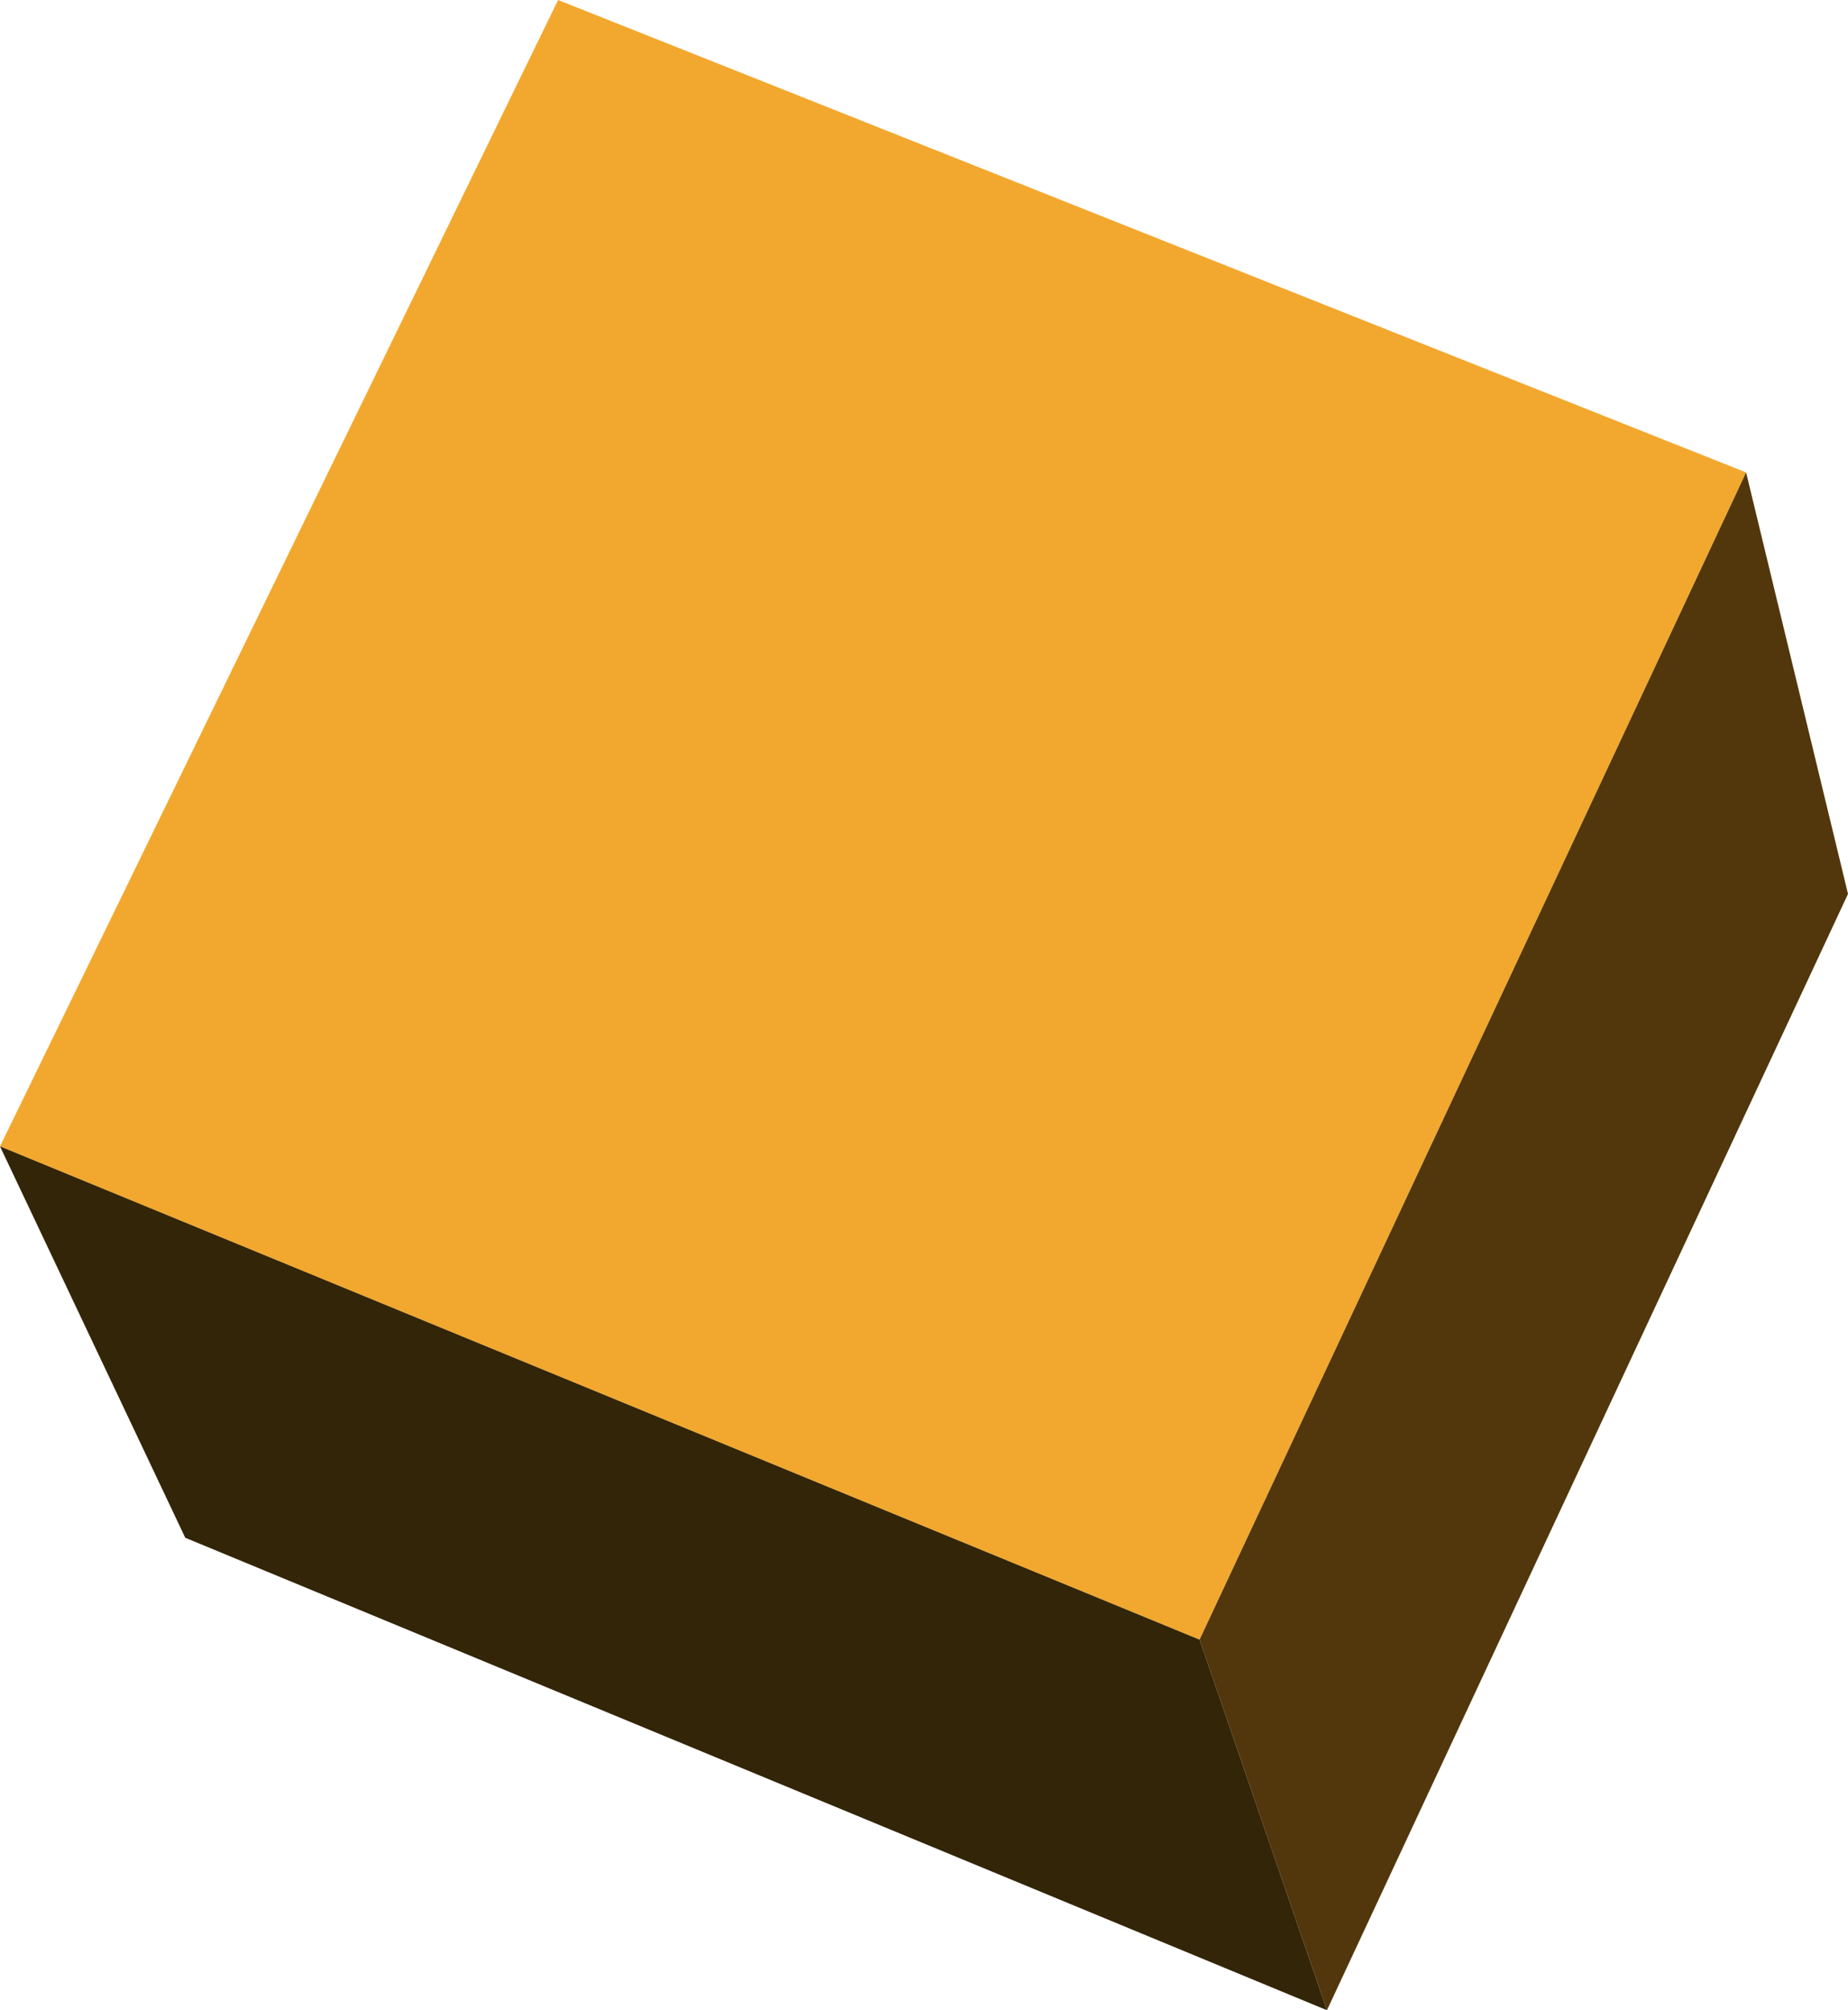
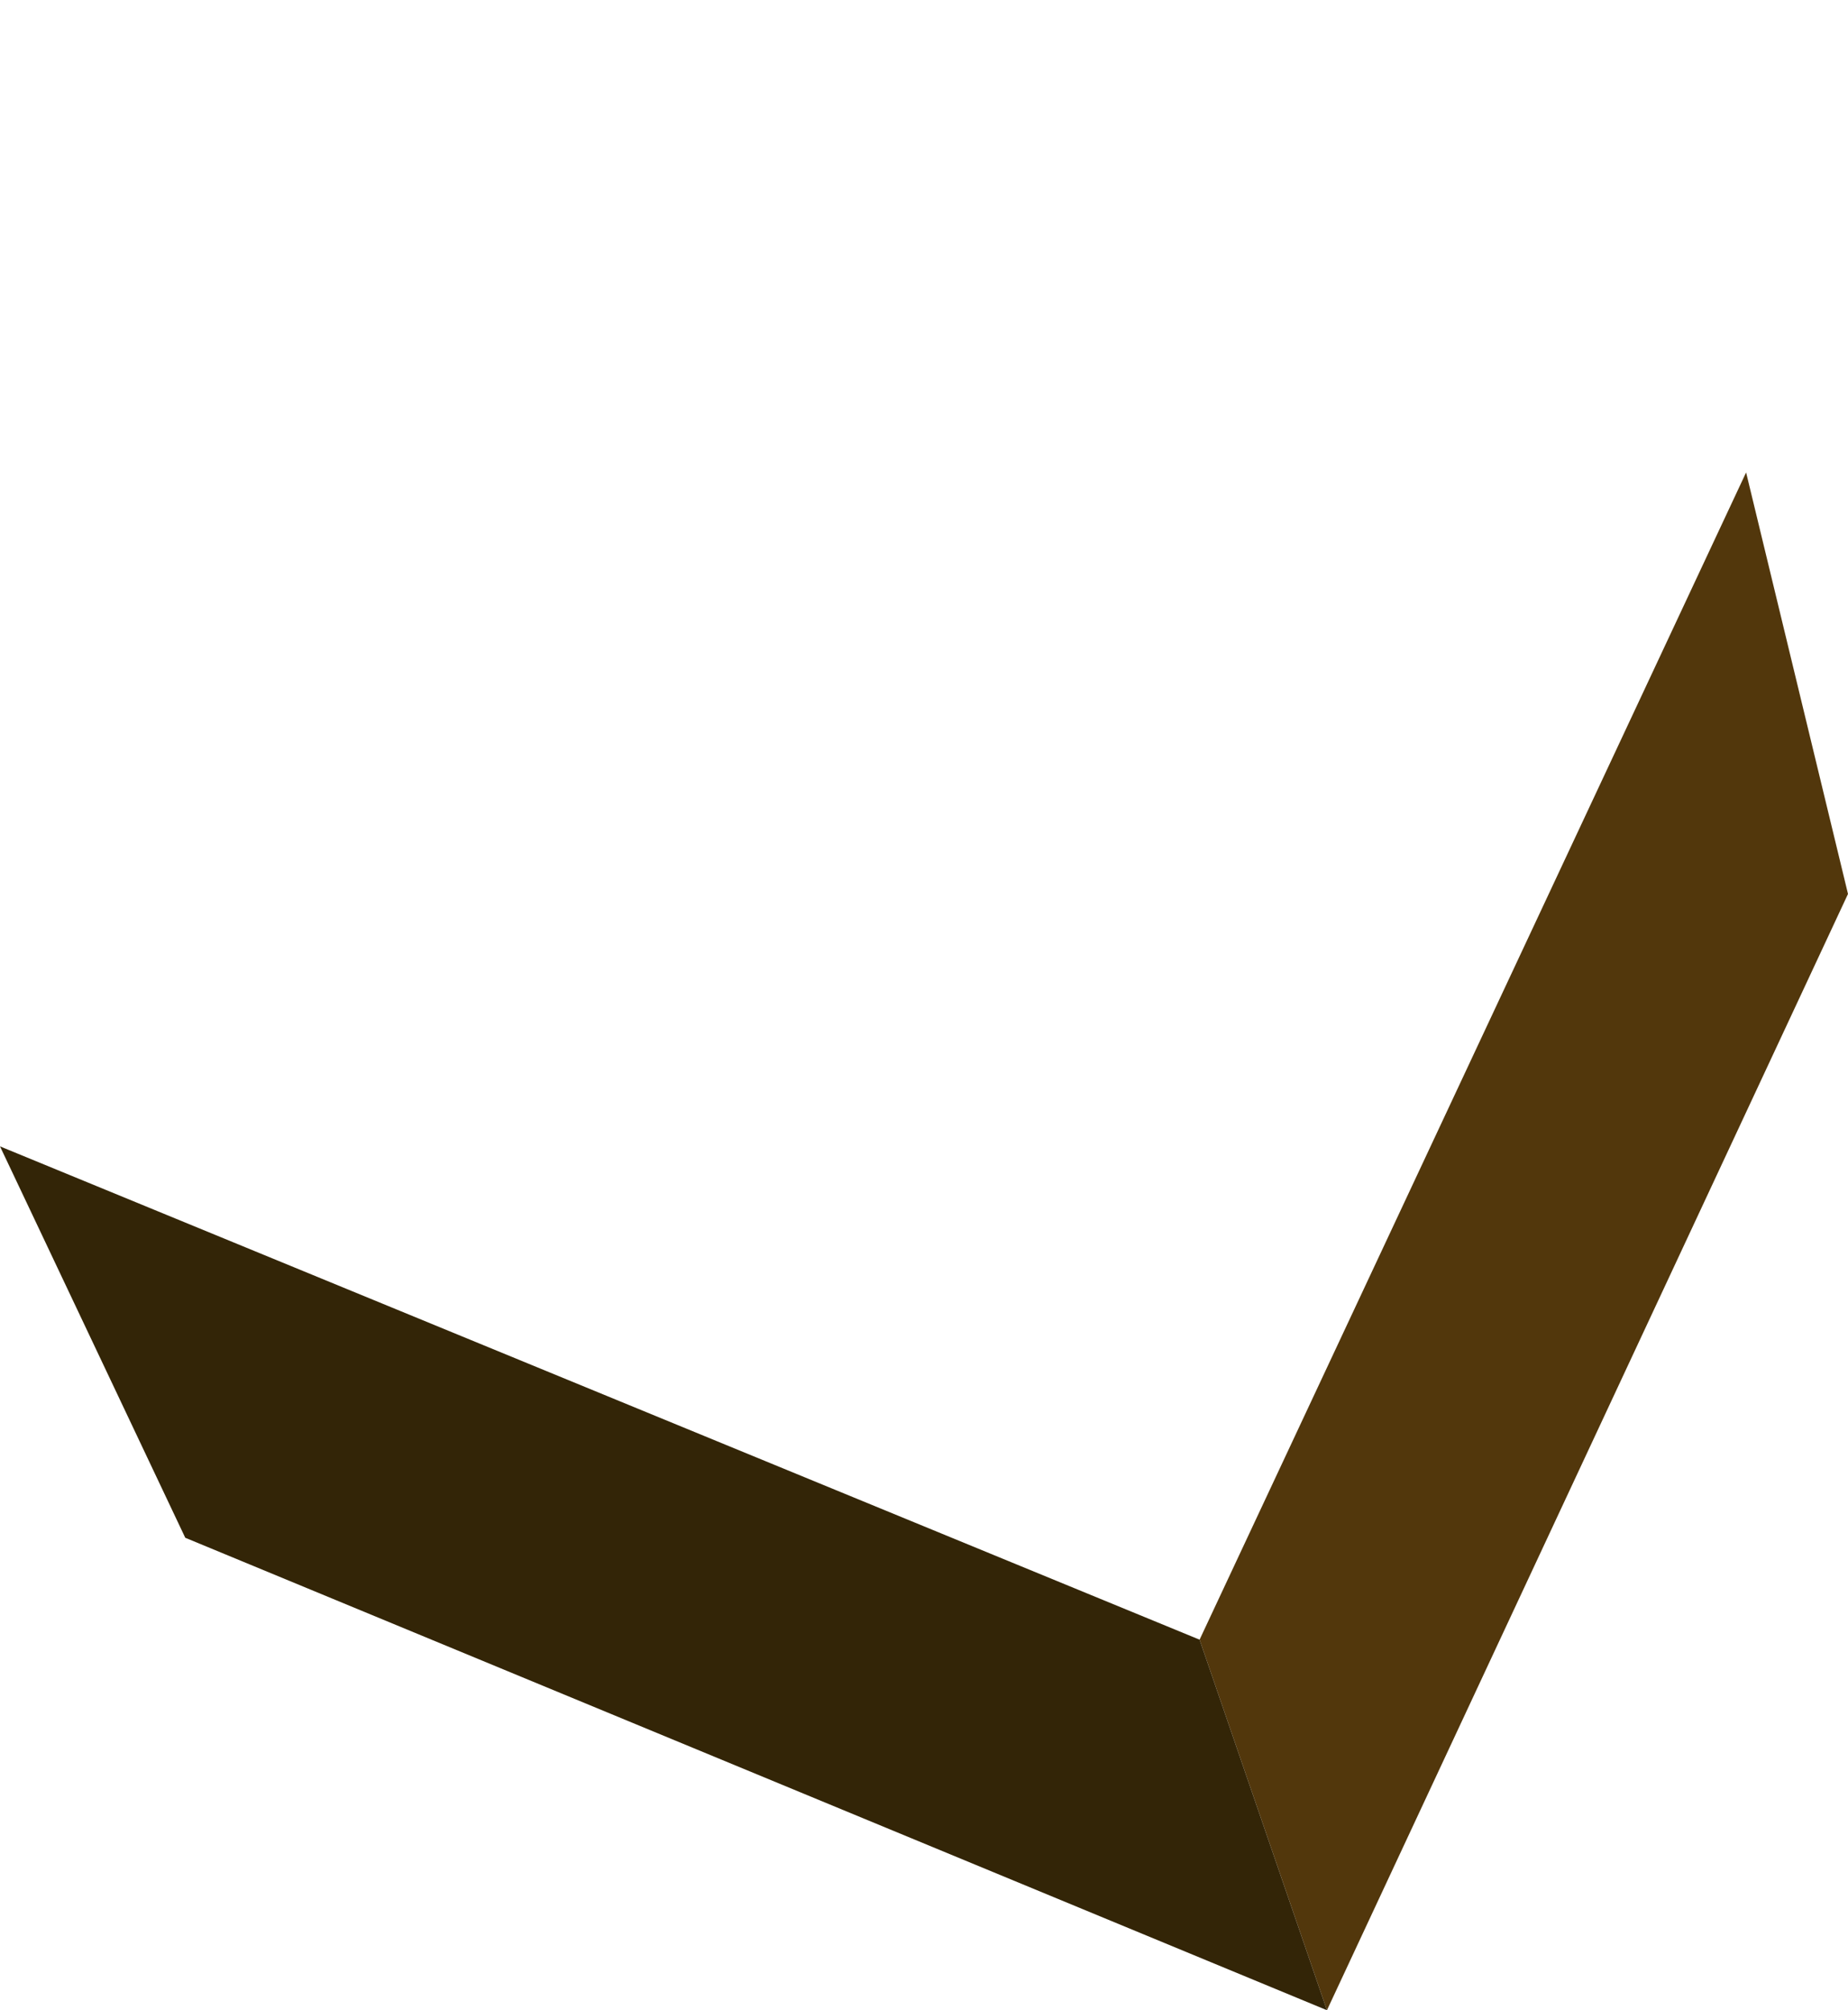
<svg xmlns="http://www.w3.org/2000/svg" height="43.4px" width="39.9px">
  <g transform="matrix(1.0, 0.0, 0.0, 1.0, 19.95, 21.7)">
-     <path d="M-19.95 3.05 L-7.9 -21.7 17.75 -11.5 5.95 13.7 -19.95 3.05" fill="#f2a82e" fill-rule="evenodd" stroke="none" />
    <path d="M17.75 -11.5 L19.95 -2.4 8.7 21.7 5.95 13.7 17.75 -11.5" fill="#52370c" fill-rule="evenodd" stroke="none" />
    <path d="M8.7 21.7 L-15.95 11.5 -19.95 3.05 5.95 13.7 8.7 21.7" fill="#332507" fill-rule="evenodd" stroke="none" />
  </g>
</svg>